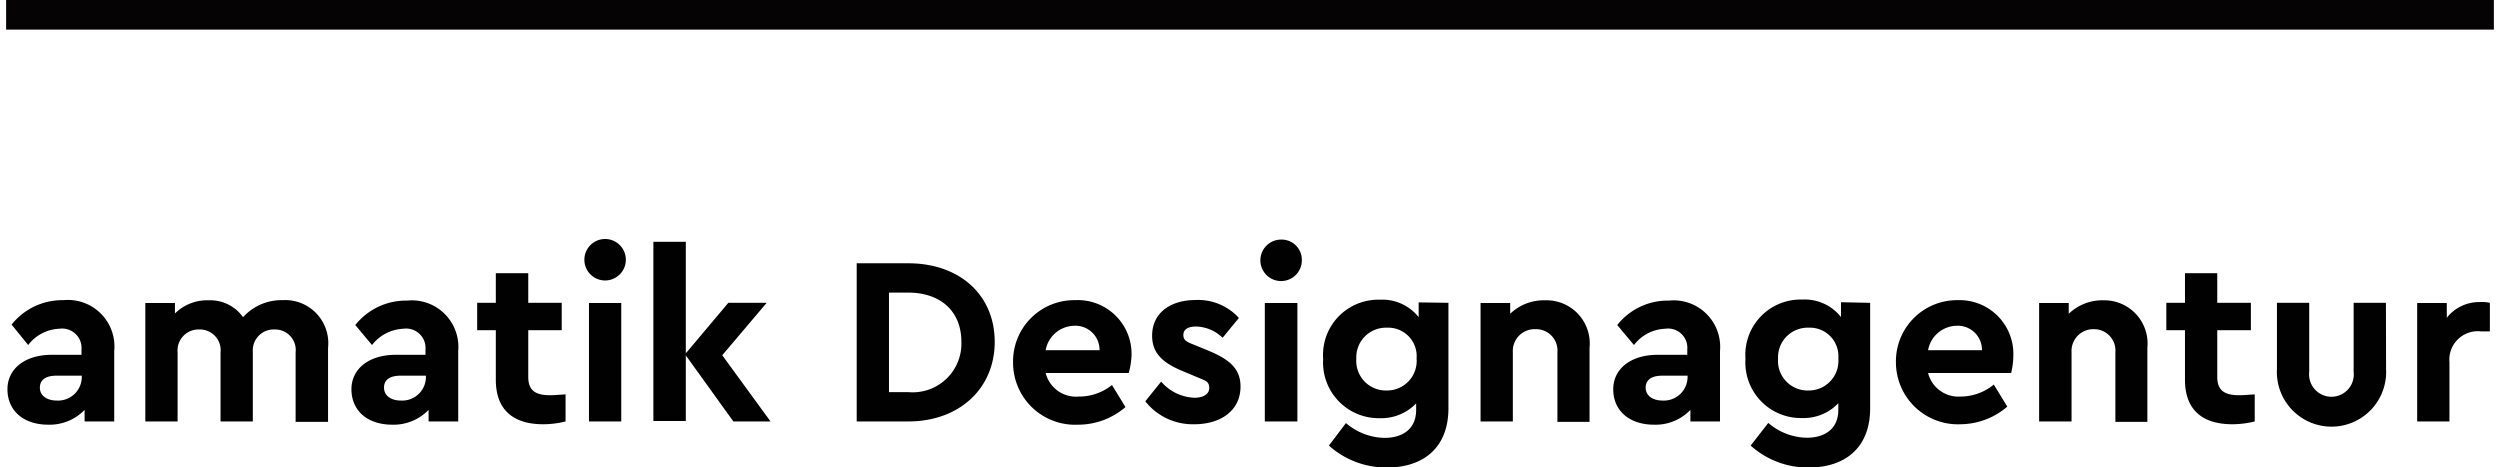
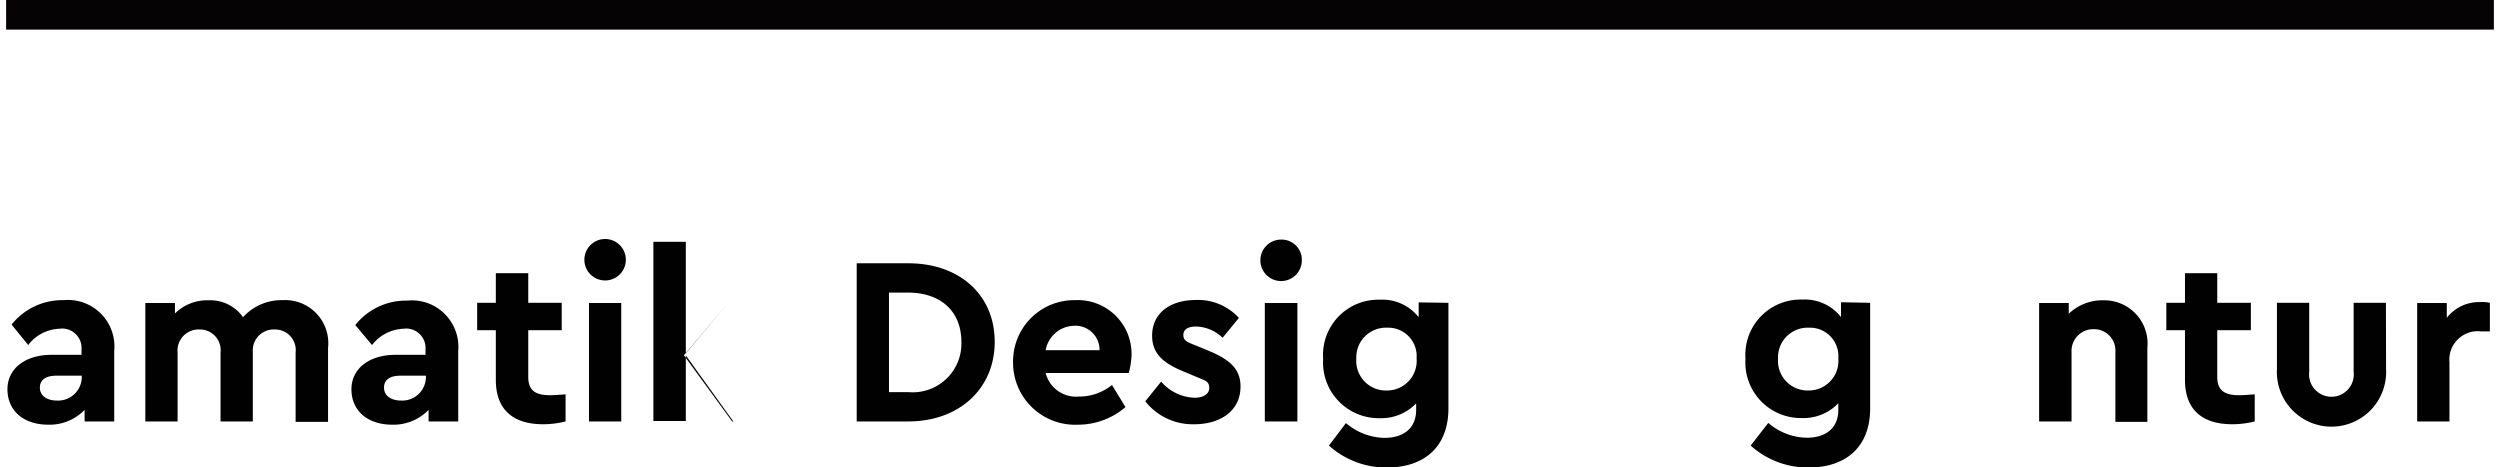
<svg xmlns="http://www.w3.org/2000/svg" viewBox="0 0 168 31.56" width="444" height="83">
  <defs>
    <style>.cls-1{isolation:isolate;}.cls-2{fill:#020101;}.cls-3{fill:none;stroke:#050303;stroke-width:2px;}</style>
  </defs>
  <g id="Ebene_2" data-name="Ebene 2">
    <g id="Ebene_1-2" data-name="Ebene 1">
      <g id="amatik_Designagentur" data-name="amatik Designagentur" class="cls-1">
        <g class="cls-1">
          <path class="cls-2" d="M7.3,23.7v4.76h-2v-.78a3.29,3.29,0,0,1-2.44,1c-1.75,0-2.77-1-2.77-2.39s1.18-2.33,3-2.33h2v-.36a1.31,1.31,0,0,0-1.49-1.4,2.79,2.79,0,0,0-2.11,1.1L.37,21.92a4.37,4.37,0,0,1,3.5-1.65A3.14,3.14,0,0,1,7.3,23.7ZM5.11,25.47v-.1H3.4c-.71,0-1.12.27-1.12.81s.47.87,1.15.87A1.6,1.6,0,0,0,5.11,25.47Z" />
          <path class="cls-2" d="M21.74,23.49v5H19.55V23.8a1.39,1.39,0,0,0-1.42-1.55,1.41,1.41,0,0,0-1.47,1.5v4.71H14.48V23.8a1.4,1.4,0,0,0-1.43-1.55,1.42,1.42,0,0,0-1.47,1.55v4.66H9.4v-8h2v.71a3.09,3.09,0,0,1,2.27-.89A2.71,2.71,0,0,1,16,21.42a3.49,3.49,0,0,1,2.67-1.15A2.91,2.91,0,0,1,21.74,23.49Z" />
          <path class="cls-2" d="M30.53,23.7v4.76h-2v-.78a3.29,3.29,0,0,1-2.44,1c-1.75,0-2.77-1-2.77-2.39s1.18-2.33,3-2.33h2v-.36a1.31,1.31,0,0,0-1.49-1.4,2.83,2.83,0,0,0-2.12,1.1l-1.13-1.35a4.37,4.37,0,0,1,3.5-1.65A3.14,3.14,0,0,1,30.53,23.7Zm-2.18,1.77v-.1H26.64c-.72,0-1.12.27-1.12.81s.47.87,1.15.87A1.6,1.6,0,0,0,28.35,25.47Z" />
          <path class="cls-2" d="M37.78,26.63v1.83a6.23,6.23,0,0,1-1.51.19c-2,0-3.2-.95-3.2-3V22.3H31.81V20.45h1.26v-2h2.19v2h2.26V22.3H35.26v3.15c0,.92.48,1.24,1.48,1.24C37,26.69,37.36,26.66,37.78,26.63Z" />
          <path class="cls-2" d="M41.85,17.54a1.4,1.4,0,0,1-2.8,0,1.4,1.4,0,0,1,2.8,0Zm-.31,10.92H39.36v-8h2.18Z" />
-           <path class="cls-2" d="M49.11,28.46,45.9,24v4.43H43.71V16.33H45.9v7.53l2.87-3.41h2.59l-3,3.54,3.26,4.47Z" />
+           <path class="cls-2" d="M49.11,28.46,45.9,24v4.43H43.71V16.33H45.9v7.53l2.87-3.41l-3,3.54,3.26,4.47Z" />
          <path class="cls-2" d="M66.76,23.09c0,3.15-2.4,5.37-5.83,5.37H57.44V17.78h3.49C64.36,17.78,66.76,19.89,66.76,23.09Zm-7.14-3.33v6.72h1.3a3.29,3.29,0,0,0,3.59-3.39c0-2.1-1.44-3.33-3.59-3.33Z" />
          <path class="cls-2" d="M75.81,25.19H70.2a2.12,2.12,0,0,0,2.25,1.59A3.54,3.54,0,0,0,74.68,26l.91,1.49a4.9,4.9,0,0,1-3.21,1.19A4.19,4.19,0,0,1,68,24.46a4.13,4.13,0,0,1,4.19-4.19A3.63,3.63,0,0,1,76,24,5.19,5.19,0,0,1,75.81,25.19ZM70.2,23.65h3.64A1.63,1.63,0,0,0,72.11,22,2,2,0,0,0,70.2,23.65Z" />
          <path class="cls-2" d="M83.25,21.47l-1.1,1.34a2.67,2.67,0,0,0-1.79-.76c-.52,0-.86.18-.86.57s.26.48.84.71l.78.32c1.43.59,2.24,1.2,2.24,2.45,0,1.65-1.37,2.55-3.12,2.55a4.07,4.07,0,0,1-3.31-1.55L78,25.77a3.11,3.11,0,0,0,2.25,1.09c.54,0,1-.21,1-.67s-.34-.51-.82-.72l-.86-.36c-1.36-.55-2.18-1.18-2.18-2.44,0-1.54,1.24-2.41,2.94-2.41A3.72,3.72,0,0,1,83.25,21.47Z" />
          <path class="cls-2" d="M87.5,17.54a1.4,1.4,0,1,1-1.39-1.36A1.36,1.36,0,0,1,87.5,17.54Zm-.3,10.92H85v-8H87.2Z" />
          <path class="cls-2" d="M97.4,20.45v7.12c0,2.7-1.73,4-4.14,4a5.78,5.78,0,0,1-3.93-1.48l1.15-1.52a4.1,4.1,0,0,0,2.6,1c1.23,0,2.14-.6,2.14-1.89v-.44a3.25,3.25,0,0,1-2.45,1,3.76,3.76,0,0,1-3.83-4,3.73,3.73,0,0,1,3.83-4,3.12,3.12,0,0,1,2.62,1.18v-1ZM95.25,24.2a1.92,1.92,0,0,0-2-2.07,2,2,0,0,0-2.07,2.09,2,2,0,0,0,2.07,2.15A2,2,0,0,0,95.25,24.2Z" />
-           <path class="cls-2" d="M106.93,23.49v5h-2.17V23.78a1.44,1.44,0,0,0-1.49-1.55,1.47,1.47,0,0,0-1.52,1.55v4.68H99.57v-8h2v.73a3.27,3.27,0,0,1,2.35-.91A2.92,2.92,0,0,1,106.93,23.49Z" />
-           <path class="cls-2" d="M115.74,23.7v4.76h-2v-.78a3.25,3.25,0,0,1-2.44,1c-1.75,0-2.77-1-2.77-2.39s1.19-2.33,3-2.33h2v-.36a1.3,1.3,0,0,0-1.48-1.4,2.79,2.79,0,0,0-2.12,1.1l-1.13-1.35a4.34,4.34,0,0,1,3.49-1.65A3.14,3.14,0,0,1,115.74,23.7Zm-2.19,1.77v-.1h-1.71c-.71,0-1.12.27-1.12.81s.47.87,1.15.87A1.6,1.6,0,0,0,113.55,25.47Z" />
          <path class="cls-2" d="M125.88,20.45v7.12c0,2.7-1.73,4-4.14,4a5.76,5.76,0,0,1-3.93-1.48L119,28.56a4.08,4.08,0,0,0,2.6,1c1.23,0,2.13-.6,2.13-1.89v-.44a3.23,3.23,0,0,1-2.44,1,3.75,3.75,0,0,1-3.83-4,3.73,3.73,0,0,1,3.83-4,3.12,3.12,0,0,1,2.62,1.18v-1Zm-2.15,3.75a1.92,1.92,0,0,0-2-2.07,2,2,0,0,0-2.07,2.09,2,2,0,0,0,2.07,2.15A2,2,0,0,0,123.73,24.2Z" />
-           <path class="cls-2" d="M135.4,25.19h-5.61A2.12,2.12,0,0,0,132,26.78a3.54,3.54,0,0,0,2.23-.81l.91,1.49A4.9,4.9,0,0,1,132,28.65a4.19,4.19,0,0,1-4.38-4.19,4.13,4.13,0,0,1,4.19-4.19A3.63,3.63,0,0,1,135.55,24,5.19,5.19,0,0,1,135.4,25.19Zm-5.61-1.54h3.64A1.63,1.63,0,0,0,131.7,22,2,2,0,0,0,129.79,23.65Z" />
          <path class="cls-2" d="M144.6,23.49v5h-2.16V23.78A1.44,1.44,0,0,0,141,22.23a1.47,1.47,0,0,0-1.52,1.55v4.68h-2.19v-8h2v.73a3.26,3.26,0,0,1,2.34-.91A2.92,2.92,0,0,1,144.6,23.49Z" />
          <path class="cls-2" d="M151.85,26.63v1.83a6.29,6.29,0,0,1-1.51.19c-2,0-3.2-.95-3.2-3V22.3h-1.26V20.45h1.26v-2h2.18v2h2.27V22.3h-2.27v3.15c0,.92.49,1.24,1.49,1.24C151.07,26.69,151.43,26.66,151.85,26.63Z" />
          <path class="cls-2" d="M160.72,24.93a3.69,3.69,0,1,1-7.37,0V20.45h2.18v4.66a1.51,1.51,0,1,0,3,0V20.45h2.18Z" />
          <path class="cls-2" d="M167.73,20.45v1.93h-.59A1.92,1.92,0,0,0,165,24.46v4h-2.18v-8h2v1a2.77,2.77,0,0,1,2.2-1.06A2.45,2.45,0,0,1,167.73,20.45Z" />
        </g>
      </g>
      <line id="Linie_48" data-name="Linie 48" class="cls-3" y1="1" x2="168" y2="1" />
    </g>
  </g>
</svg>